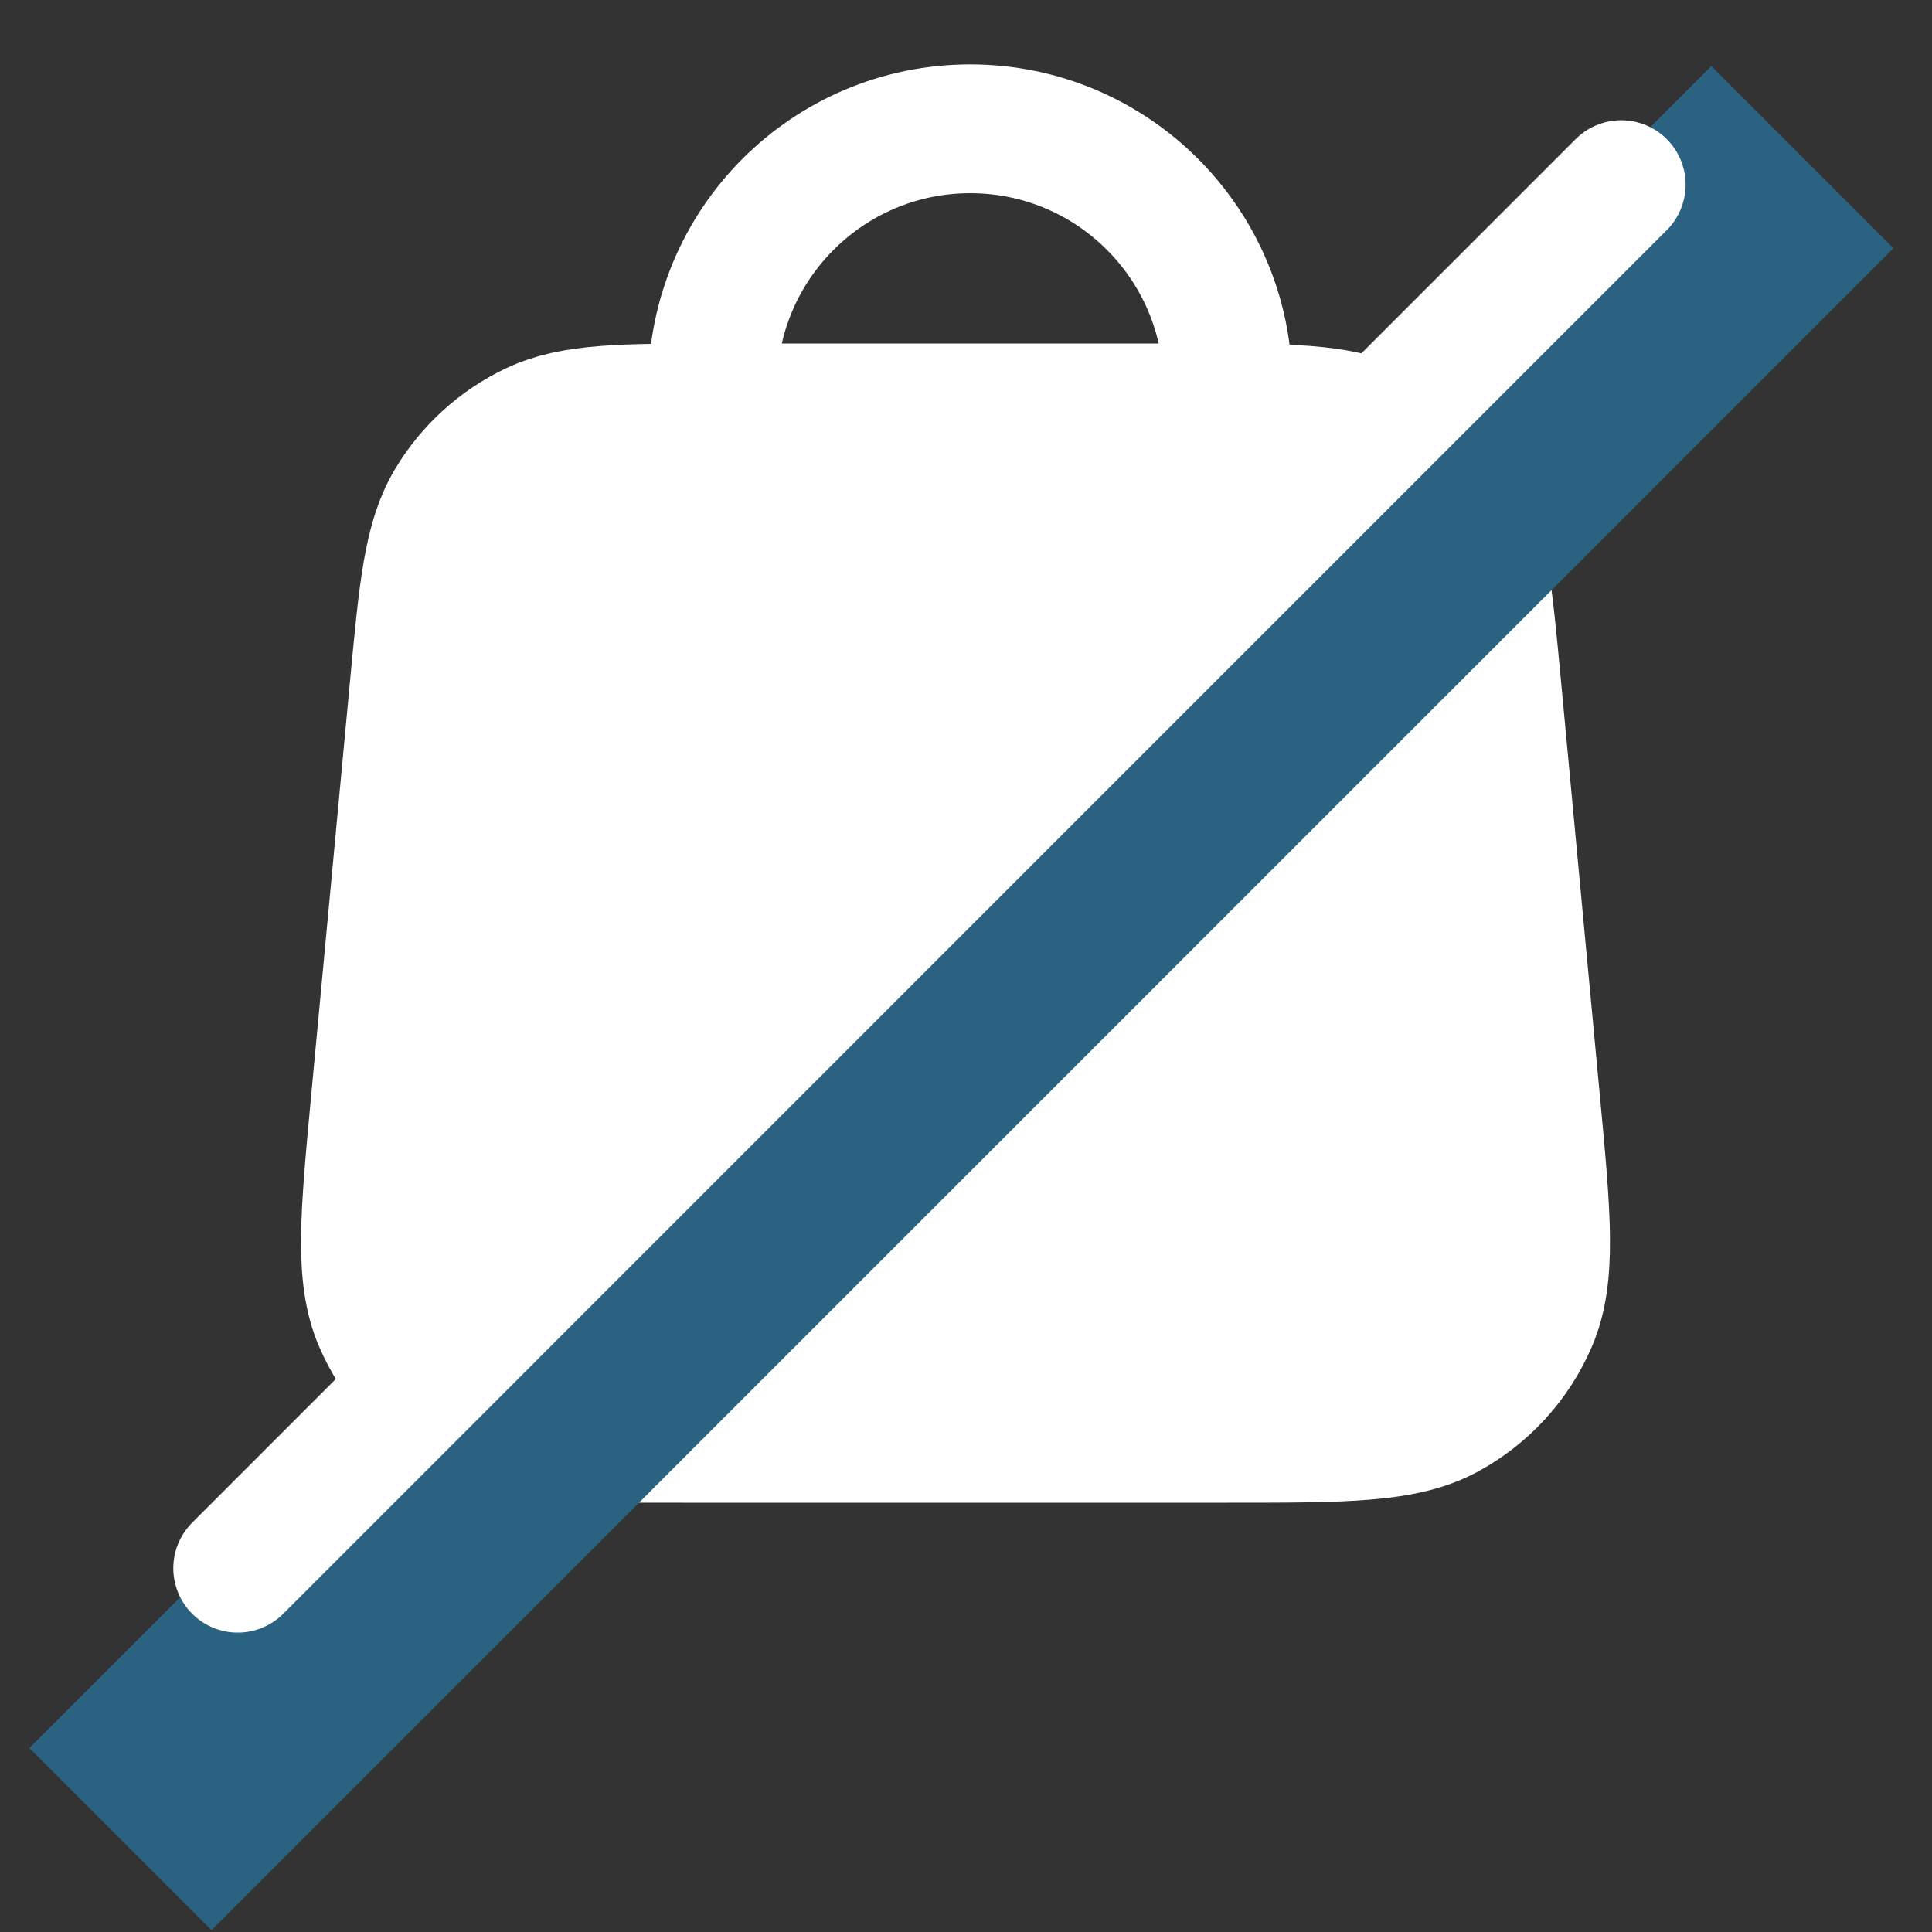
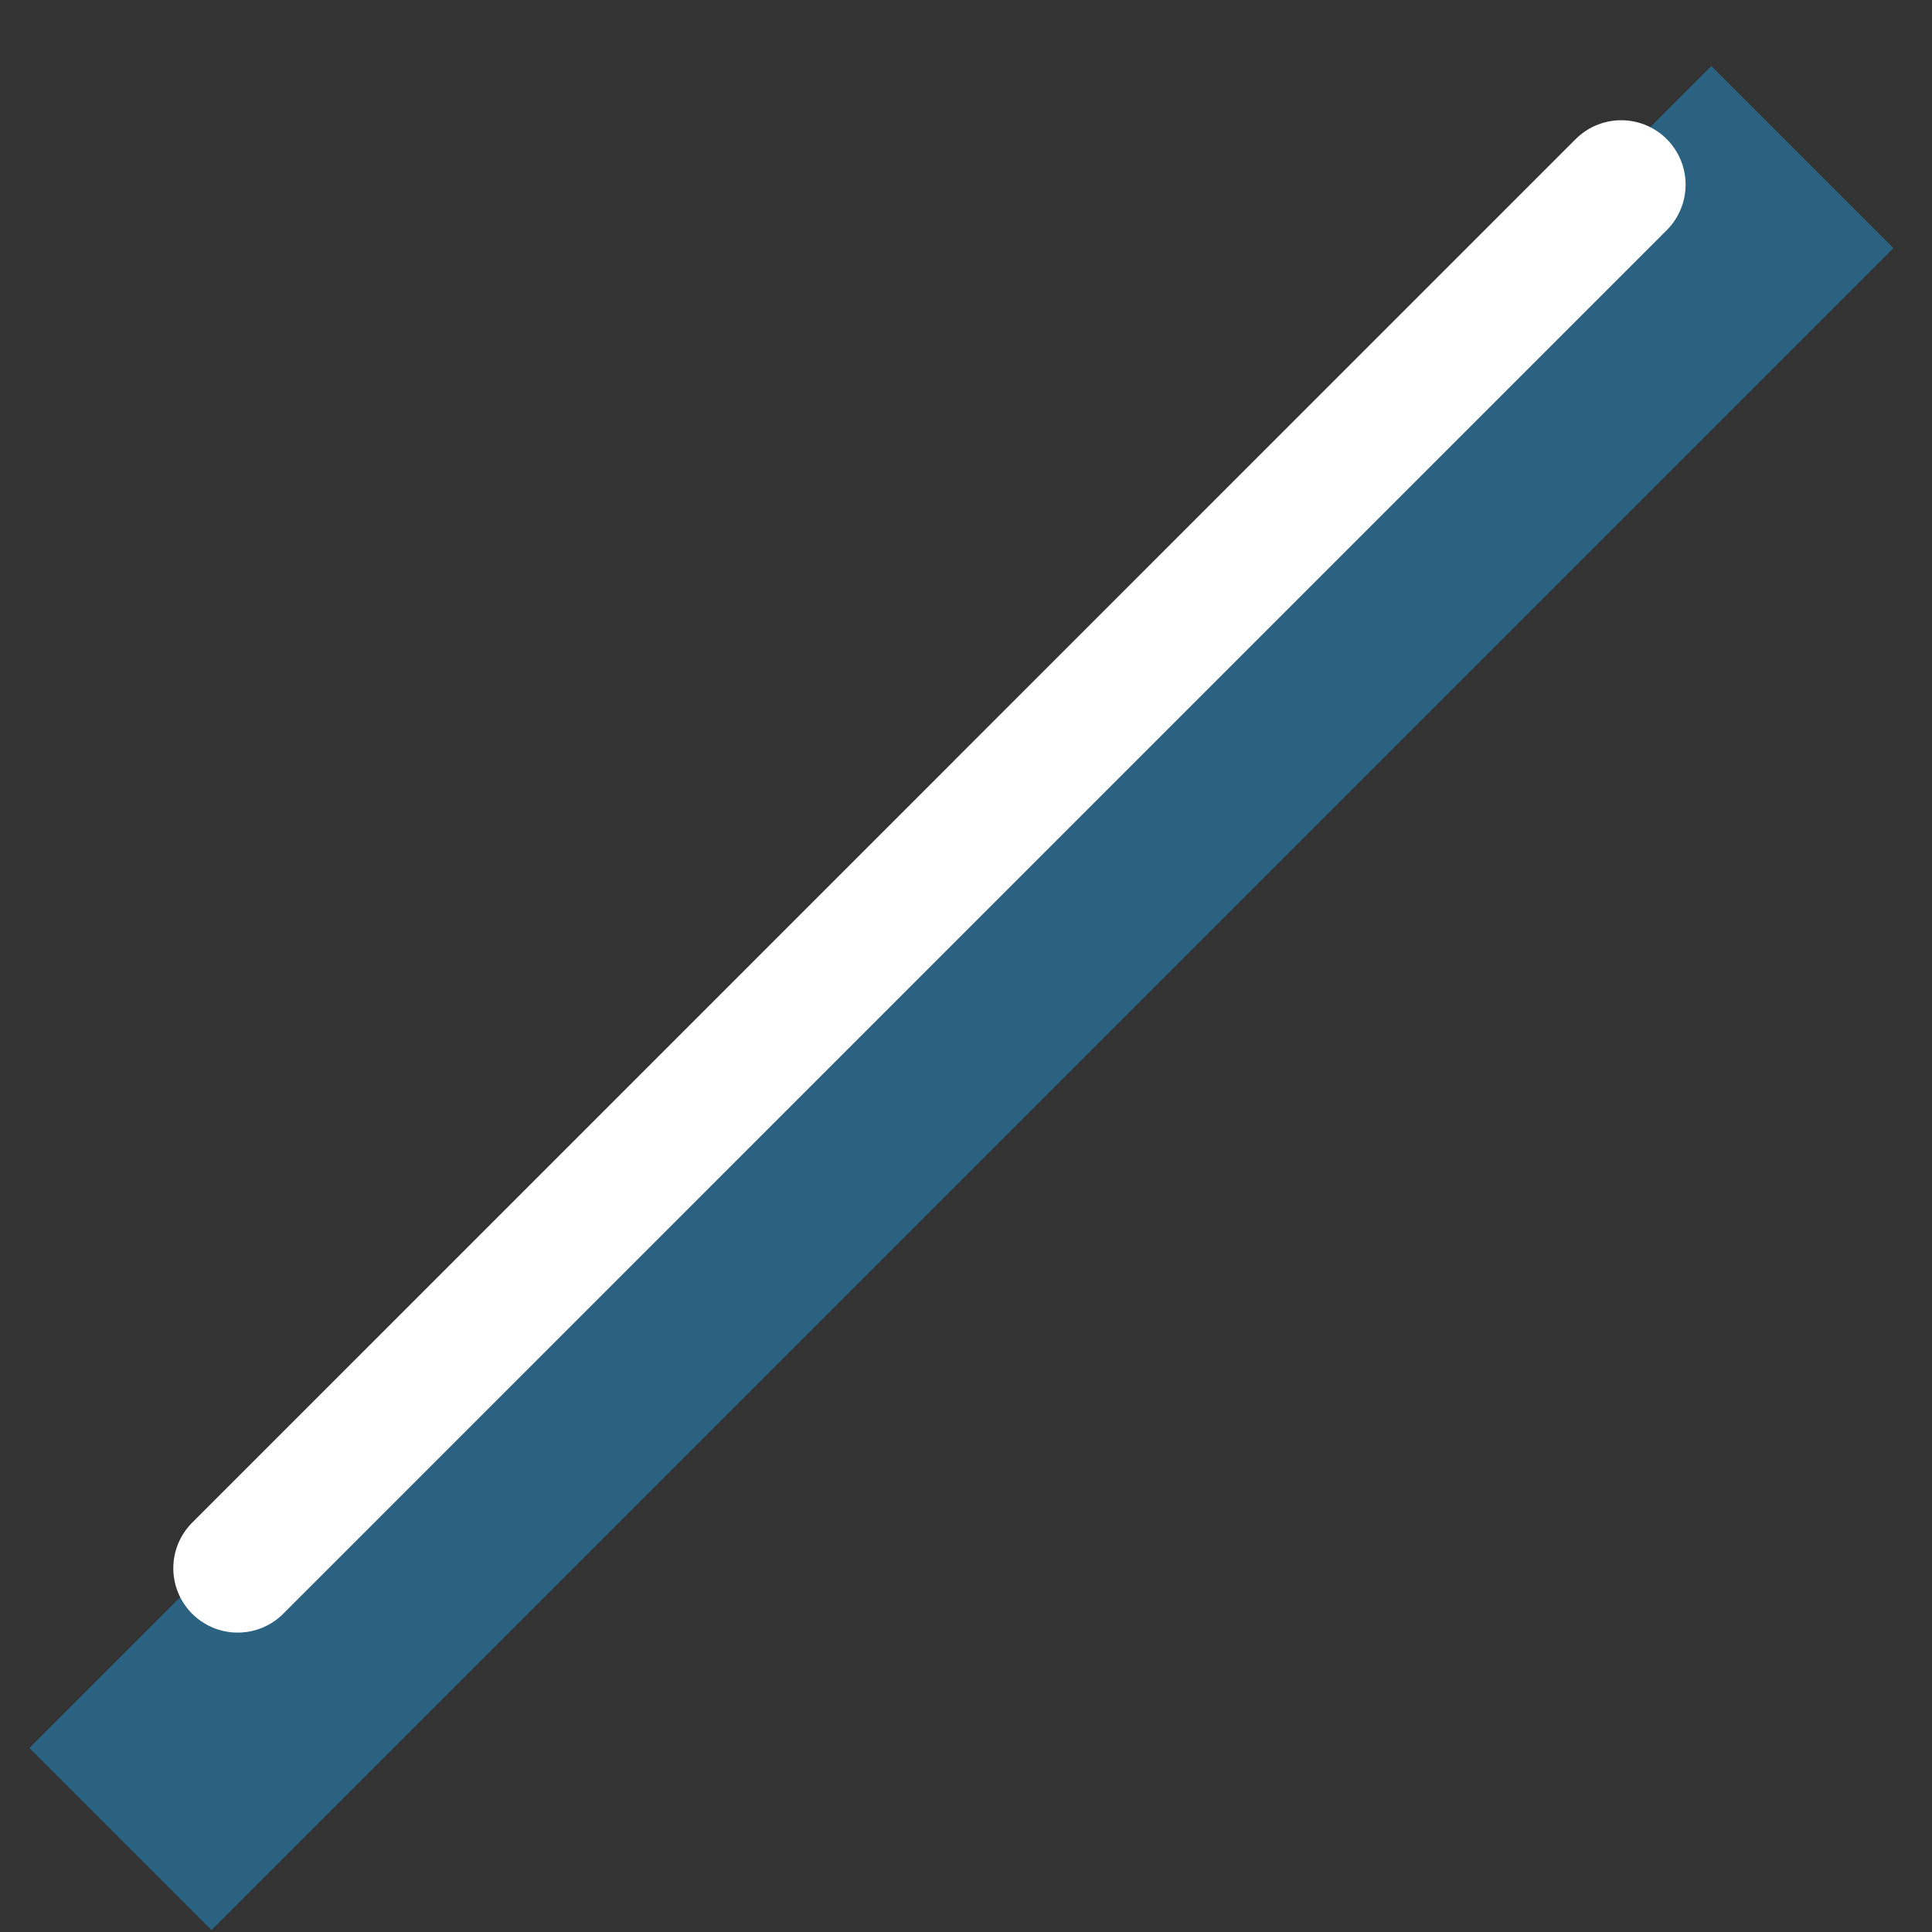
<svg xmlns="http://www.w3.org/2000/svg" width="30" height="30" viewBox="0 0 30 30" fill="none">
  <rect x="0" y="0" width="30" height="30" fill="#333333" stroke="none" />
-   <path d="M6.429 10.686L5.829 17.086C5.659 18.906 5.573 19.816 5.875 20.518C6.141 21.136 6.605 21.646 7.195 21.968C7.867 22.334 8.781 22.334 10.608 22.334H19.066C20.894 22.334 21.808 22.334 22.479 21.968C23.069 21.646 23.534 21.136 23.799 20.518C24.101 19.816 24.016 18.906 23.845 17.086L23.245 10.686C23.101 9.149 23.029 8.381 22.684 7.8C22.379 7.289 21.93 6.879 21.392 6.624C20.781 6.334 20.01 6.334 18.466 6.334H11.208C9.665 6.334 8.893 6.334 8.283 6.624C7.745 6.879 7.295 7.289 6.991 7.8C6.645 8.381 6.573 9.149 6.429 10.686Z" fill="#D9D9D9" />
-   <path d="M6.429 10.686L5.829 17.086C5.659 18.906 5.573 19.816 5.875 20.518C6.141 21.136 6.605 21.646 7.195 21.968C7.867 22.334 8.781 22.334 10.608 22.334H19.066C20.894 22.334 21.808 22.334 22.479 21.968C23.069 21.646 23.534 21.136 23.799 20.518C24.101 19.816 24.016 18.906 23.845 17.086L23.245 10.686C23.101 9.149 23.029 8.381 22.684 7.8C22.379 7.289 21.93 6.879 21.392 6.624C20.781 6.334 20.01 6.334 18.466 6.334H11.208C9.665 6.334 8.893 6.334 8.283 6.624C7.745 6.879 7.295 7.289 6.991 7.8C6.645 8.381 6.573 9.149 6.429 10.686Z" fill="white" />
-   <path d="M19.066 9V6C19.066 3.791 17.275 2 15.066 2C12.857 2 11.066 3.791 11.066 6V9M6.429 10.686L5.829 17.086C5.659 18.906 5.573 19.816 5.875 20.518C6.141 21.136 6.605 21.646 7.195 21.968C7.867 22.334 8.781 22.334 10.608 22.334H19.066C20.894 22.334 21.808 22.334 22.479 21.968C23.069 21.646 23.534 21.136 23.799 20.518C24.101 19.816 24.016 18.906 23.845 17.086L23.245 10.686C23.101 9.149 23.029 8.381 22.684 7.8C22.379 7.289 21.93 6.879 21.392 6.624C20.781 6.334 20.01 6.334 18.466 6.334H11.208C9.665 6.334 8.893 6.334 8.283 6.624C7.745 6.879 7.295 7.289 6.991 7.8C6.645 8.381 6.573 9.149 6.429 10.686Z" stroke="white" stroke-width="2" stroke-linecap="round" stroke-linejoin="round" />
  <path d="M26.573 3.854L3.284 27.143" stroke="#2B6181" stroke-width="4" stroke-linecap="square" />
  <path d="M25.174 2.867L3.691 24.351" stroke="white" stroke-width="2" stroke-linecap="round" />
</svg>